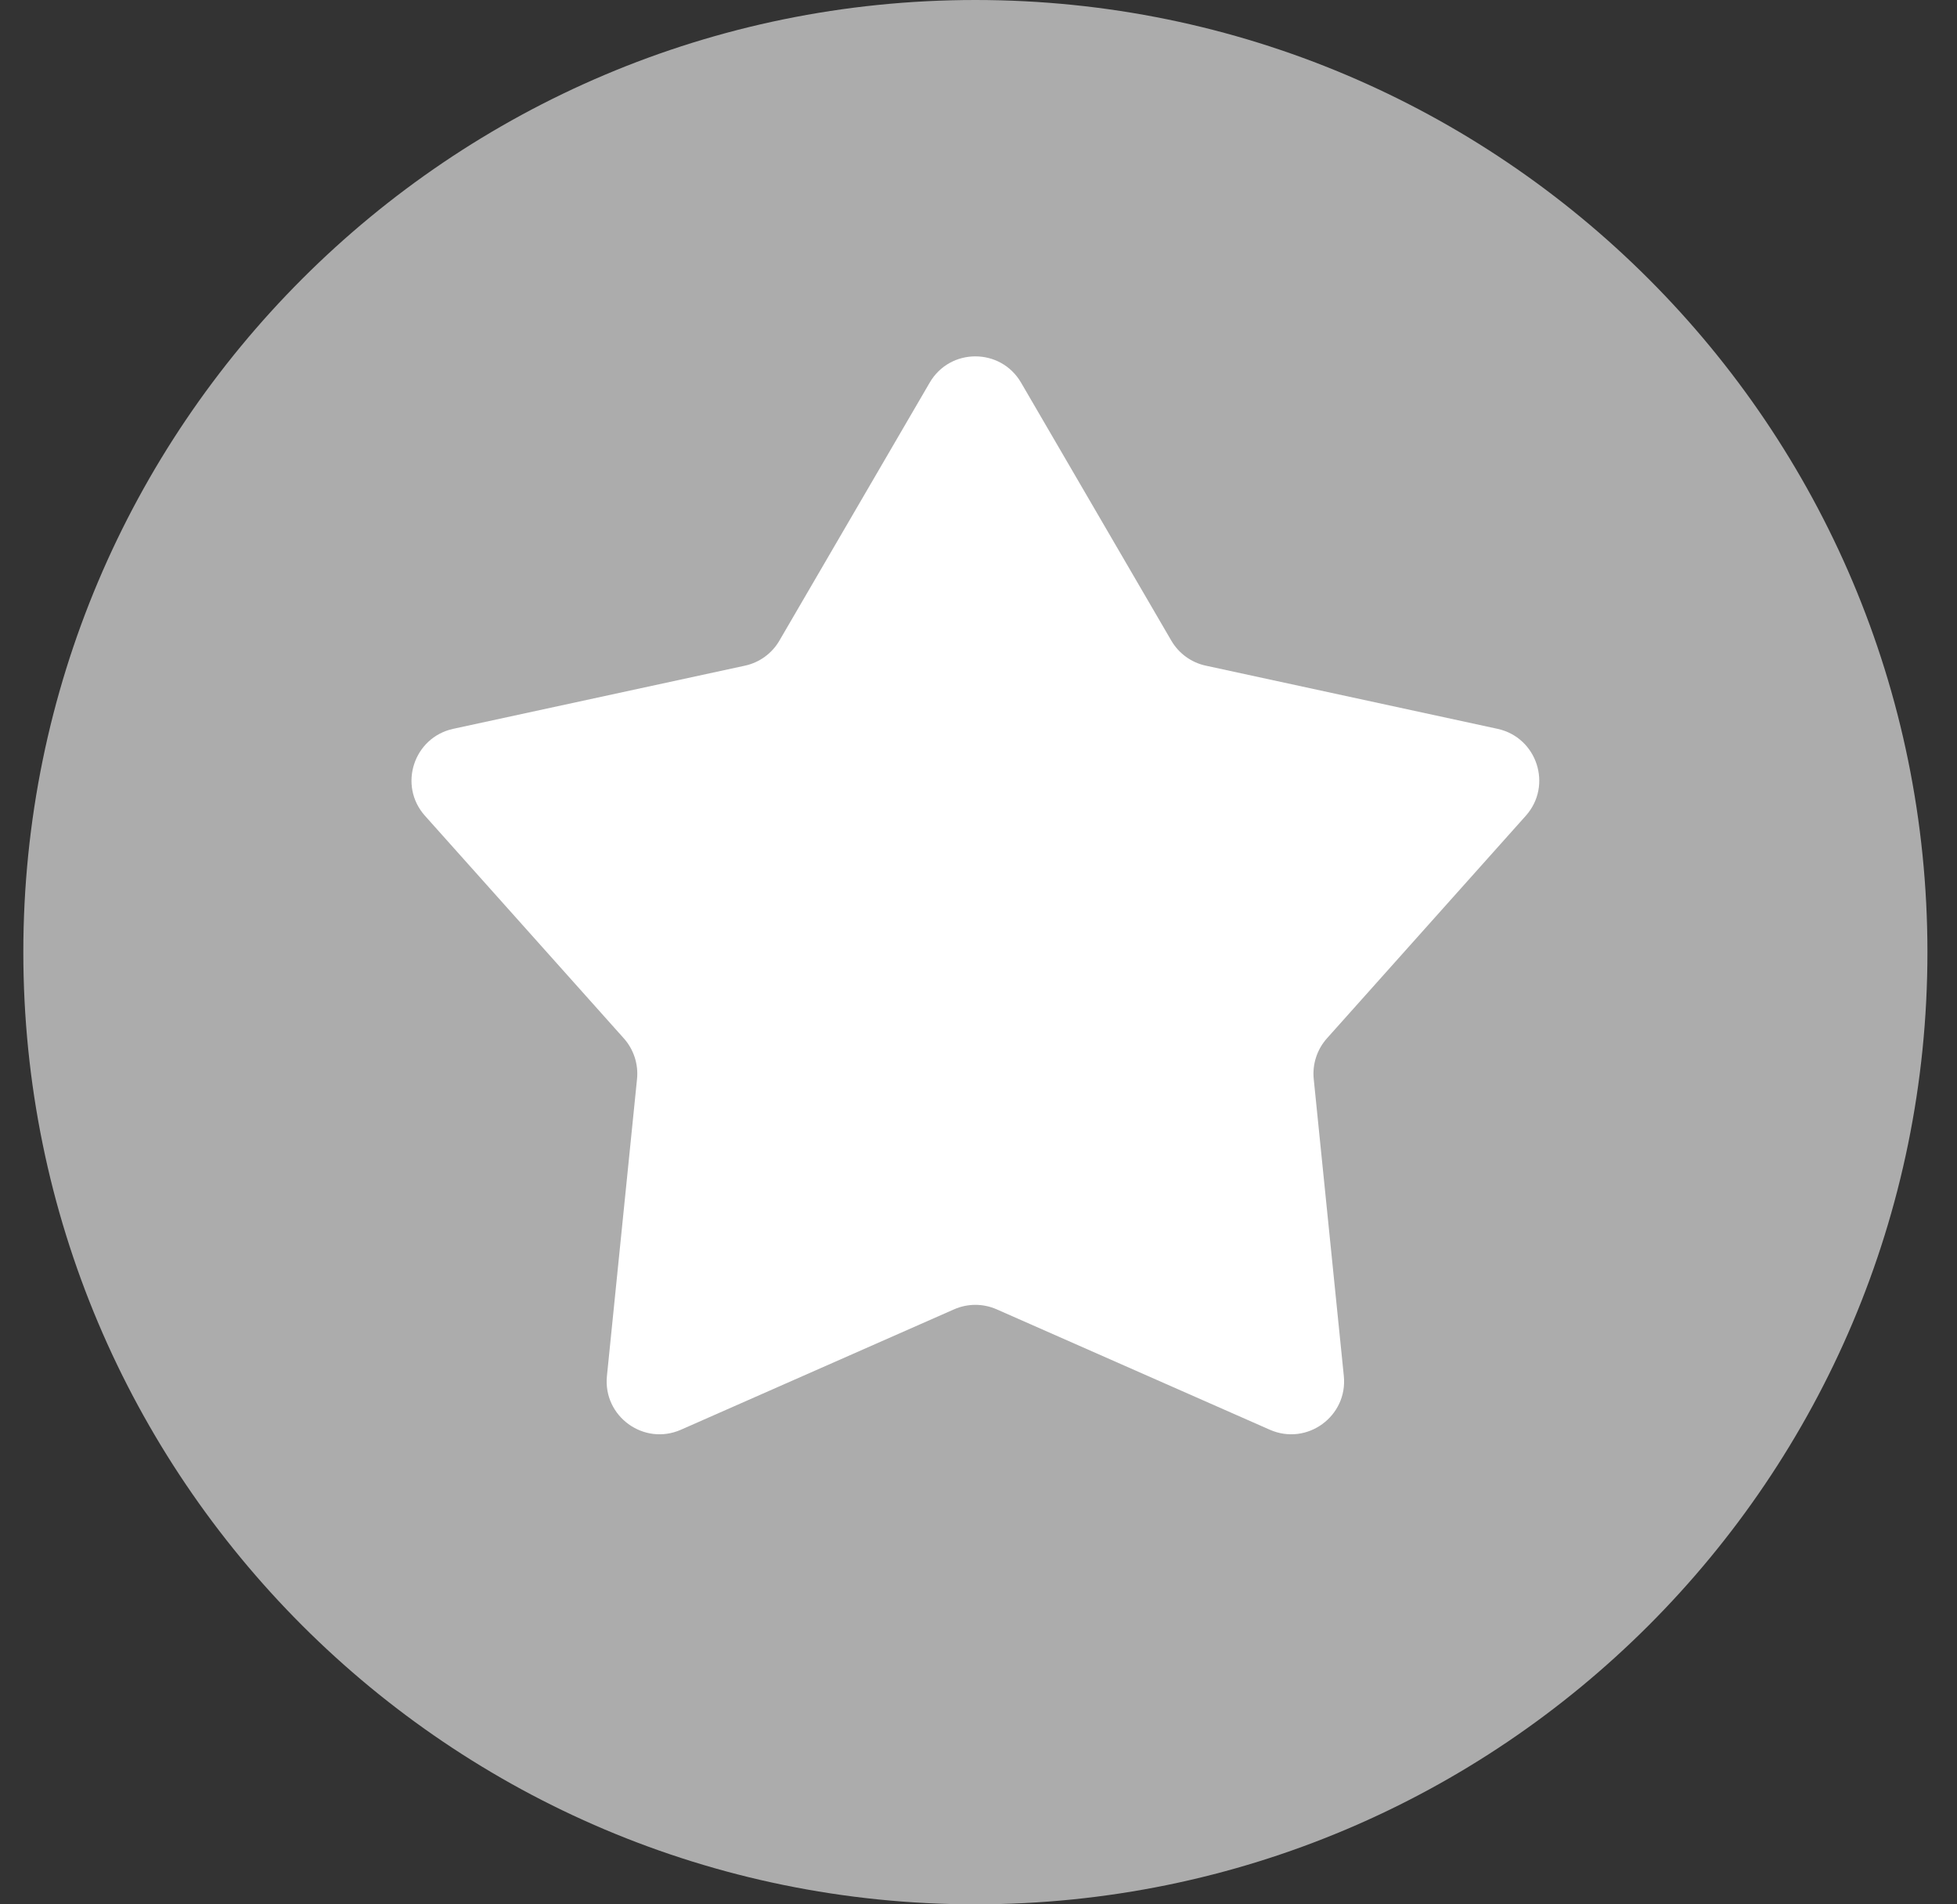
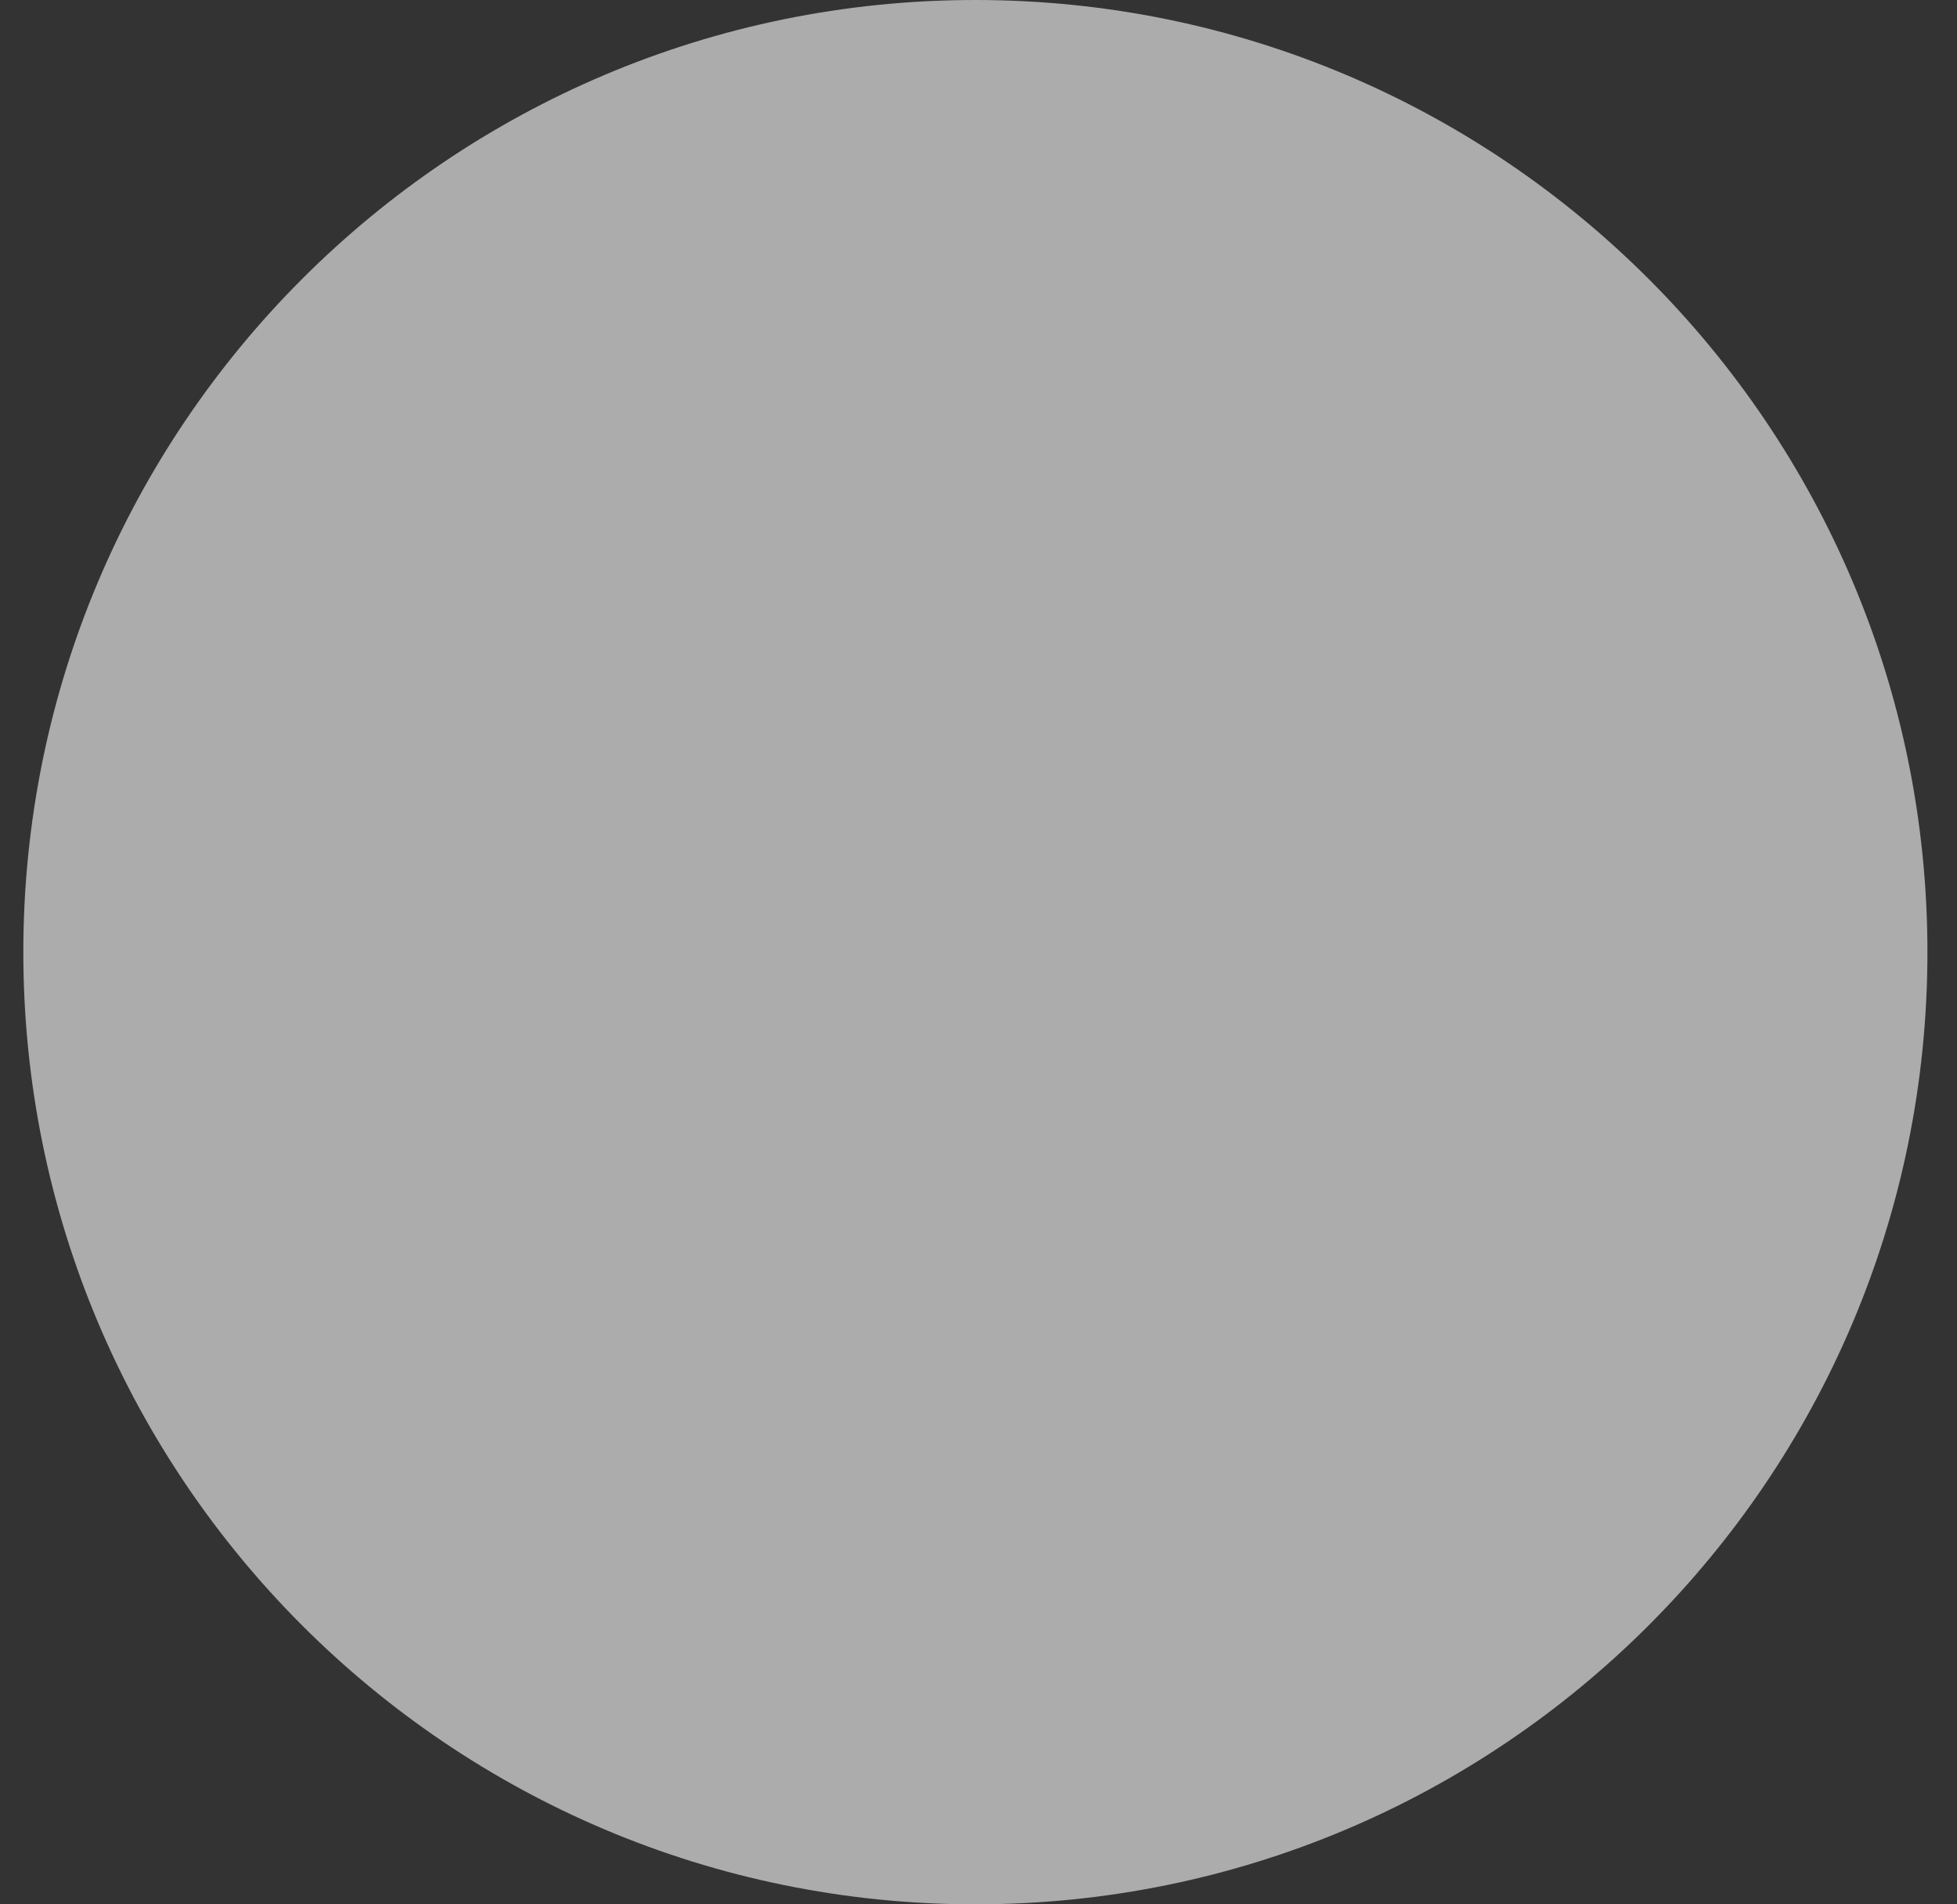
<svg xmlns="http://www.w3.org/2000/svg" width="37" height="36" viewBox="0 0 37 36" fill="none">
  <rect x="0" y="0" width="37" height="36" fill="#333333" stroke="none" />
  <path d="M0.441 18C0.441 8.059 8.5 0 18.441 0V0C28.383 0 36.441 8.059 36.441 18V18C36.441 27.941 28.383 36 18.441 36V36C8.5 36 0.441 27.941 0.441 18V18Z" fill="#ACACAC" />
-   <path d="M17.577 7.234C17.962 6.571 18.919 6.571 19.305 7.234L22.145 12.11C22.287 12.353 22.523 12.525 22.798 12.584L28.313 13.778C29.062 13.941 29.358 14.851 28.847 15.422L25.087 19.63C24.9 19.84 24.81 20.118 24.838 20.397L25.407 26.012C25.484 26.774 24.71 27.337 24.008 27.028L18.844 24.752C18.587 24.639 18.295 24.639 18.038 24.752L12.874 27.028C12.172 27.337 11.398 26.774 11.475 26.012L12.044 20.397C12.072 20.118 11.982 19.84 11.795 19.63L8.035 15.422C7.524 14.851 7.82 13.941 8.569 13.778L14.084 12.584C14.358 12.525 14.595 12.353 14.736 12.11L17.577 7.234Z" fill="white" />
</svg>